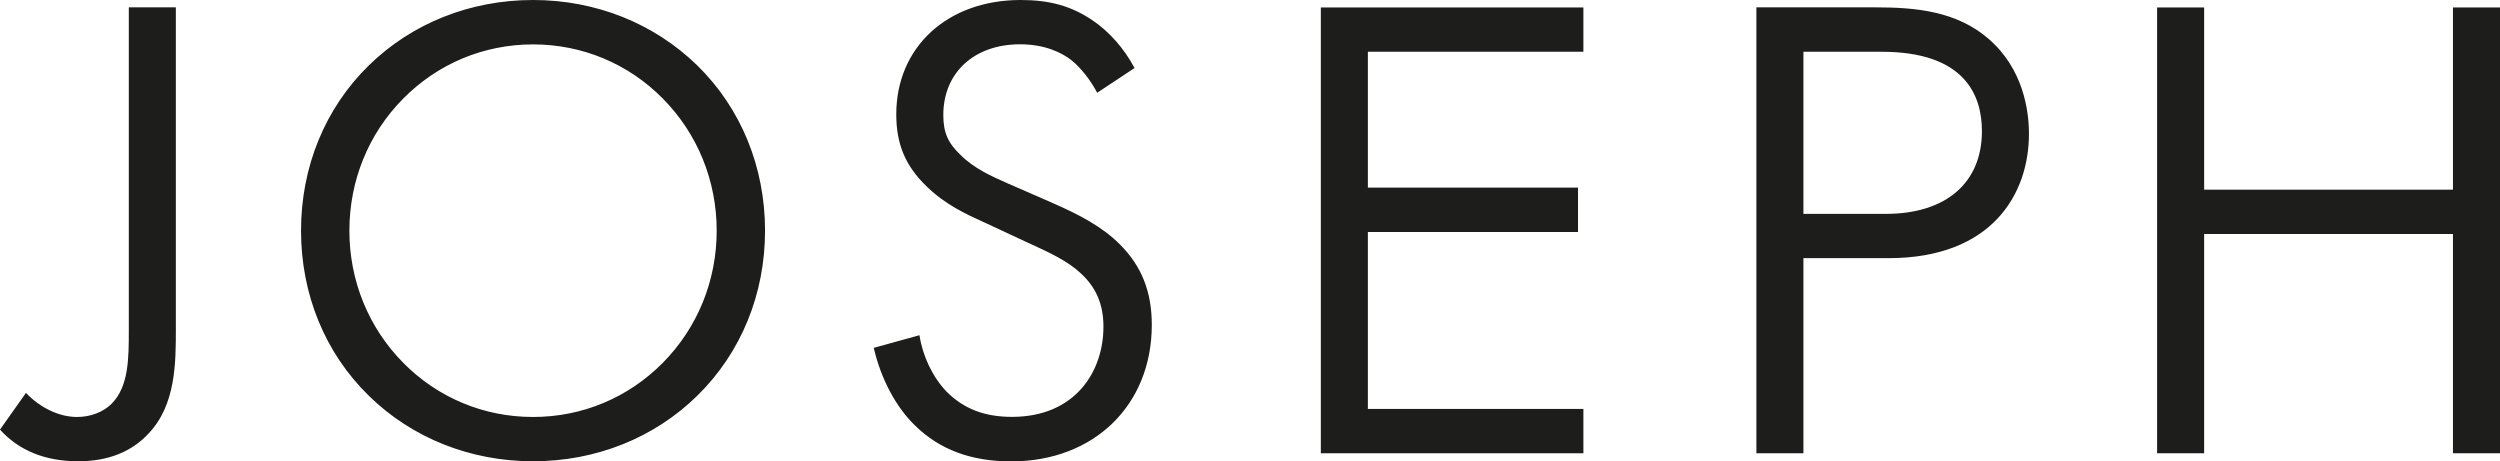
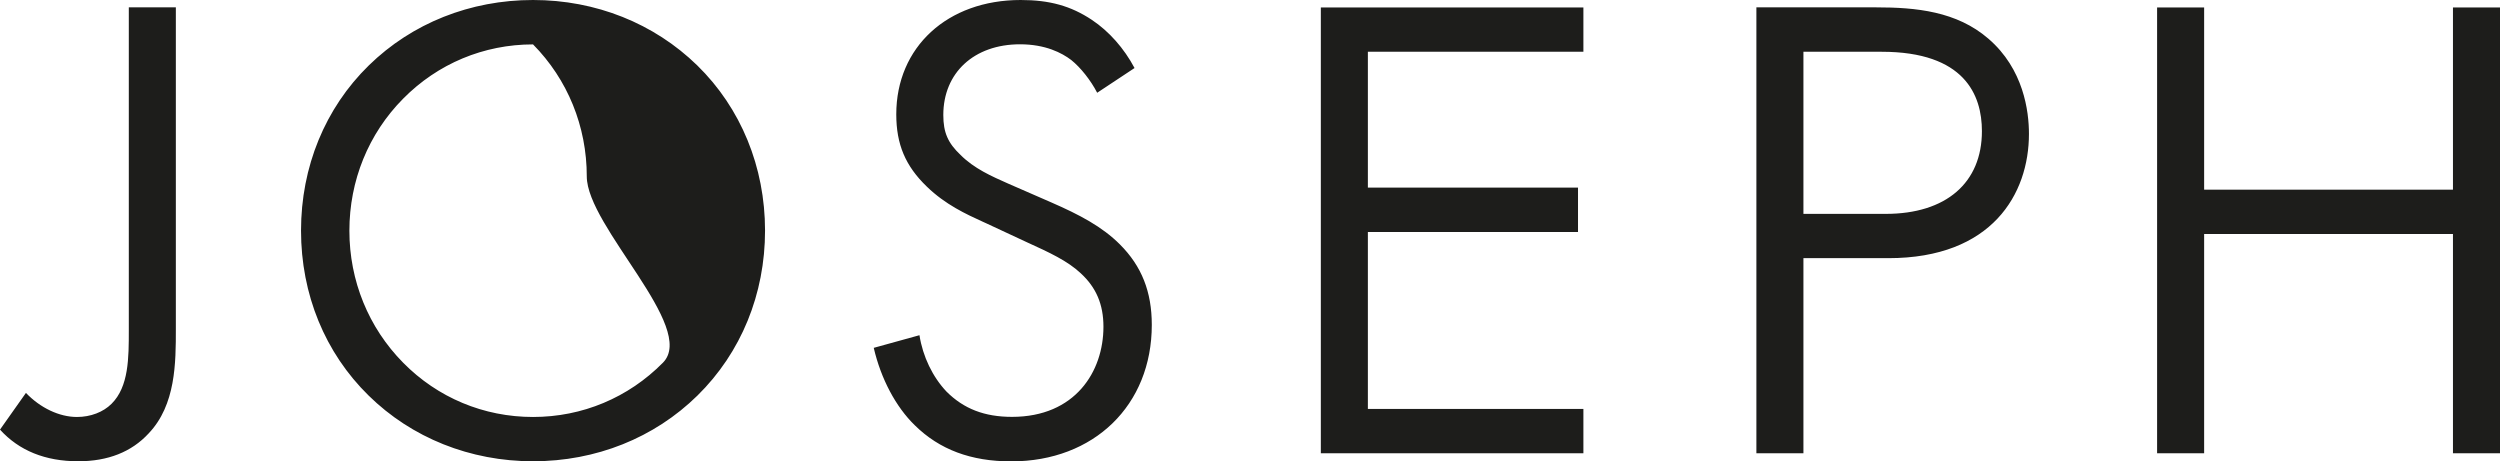
<svg xmlns="http://www.w3.org/2000/svg" id="Layer_1" viewBox="0 0 227.47 41.98">
  <defs>
    <style>.cls-1{fill:#1d1d1b}</style>
  </defs>
-   <path d="M10.15 36.74c-.76.76-1.91 1.2-3.15 1.2-1.6 0-3.33-.82-4.64-2.19L0 39.09c1.73 1.91 4.12 2.88 7.12 2.88 2.7 0 4.85-.85 6.4-2.53C16 36.84 16 33 16 29.92V.67h-4.28v29.37c0 2.53 0 5.14-1.57 6.7M60.32 33c-3.15 3.19-7.34 4.94-11.82 4.94S39.82 36.19 36.68 33c-3.15-3.19-4.89-7.46-4.89-12.01s1.73-8.82 4.89-12.01c3.15-3.19 7.34-4.94 11.82-4.94s8.68 1.75 11.82 4.94c3.15 3.19 4.89 7.46 4.89 12.01S63.47 29.81 60.32 33M48.5 0c-5.71 0-11.01 2.11-14.94 5.95-3.98 3.89-6.17 9.23-6.17 15.03s2.18 11.12 6.15 15.01c3.92 3.85 9.24 5.98 14.96 5.98s11.03-2.12 14.96-5.98c3.97-3.9 6.15-9.23 6.15-15.01S67.42 9.84 63.44 5.95C59.51 2.12 54.21 0 48.5 0M92.01 41.98c7.53 0 12.79-5.11 12.79-12.42 0-3.01-.92-5.34-2.9-7.32-1.62-1.62-3.67-2.7-6.26-3.83l-3.92-1.71c-1.51-.67-3.08-1.36-4.32-2.6-1.15-1.09-1.57-2.04-1.57-3.64 0-3.84 2.8-6.43 6.98-6.43 2.31 0 3.81.78 4.66 1.43.85.68 1.77 1.84 2.36 2.98l3.4-2.25c-.95-1.79-2.32-3.34-3.88-4.38C97.44.54 95.5 0 92.87 0c-6.66 0-11.32 4.28-11.32 10.4 0 2.73.83 4.7 2.78 6.58 1.69 1.64 3.57 2.5 5.08 3.19l.33.15 3.67 1.71c2.09.95 3.73 1.71 4.93 2.84 1.4 1.29 2.06 2.83 2.06 4.86 0 4.08-2.57 8.2-8.32 8.2-2.5 0-4.39-.73-5.96-2.3-1.26-1.33-2.16-3.19-2.46-5.13l-4.16 1.15c.65 2.81 2.01 5.37 3.73 7.04 2.25 2.22 5.12 3.29 8.78 3.29M144.07 4.71V.68h-23.89v40.56h23.89v-4.03h-19.61v-16.1h19.12v-4.04h-19.12V4.71h19.61zM164.09 19.46V4.71h7.12c7.54 0 9.12 3.93 9.12 7.22 0 4.71-3.27 7.53-8.75 7.53h-7.49Zm20.52-7.28c0-2.05-.48-5.9-3.69-8.66-2.89-2.5-6.61-2.85-10.2-2.85h-10.91v40.57h4.28V23.49h7.73c9.43 0 12.79-5.84 12.79-11.31M223.19.68v16.58h-22.64V.68h-4.28v40.56h4.28V21.29h22.64v19.95h4.28V.68h-4.28z" class="cls-1" />
+   <path d="M10.15 36.74c-.76.76-1.91 1.2-3.15 1.2-1.6 0-3.33-.82-4.64-2.19L0 39.09c1.73 1.91 4.12 2.88 7.12 2.88 2.7 0 4.85-.85 6.4-2.53C16 36.84 16 33 16 29.92V.67h-4.28v29.37c0 2.53 0 5.14-1.57 6.7M60.32 33c-3.15 3.19-7.34 4.94-11.82 4.94S39.82 36.19 36.68 33c-3.15-3.19-4.89-7.46-4.89-12.01s1.73-8.82 4.89-12.01c3.15-3.19 7.34-4.94 11.82-4.94c3.15 3.19 4.89 7.46 4.89 12.01S63.47 29.81 60.32 33M48.5 0c-5.71 0-11.01 2.11-14.94 5.95-3.98 3.89-6.17 9.23-6.17 15.03s2.18 11.12 6.15 15.01c3.92 3.85 9.24 5.98 14.96 5.98s11.03-2.12 14.96-5.98c3.97-3.9 6.15-9.23 6.15-15.01S67.42 9.84 63.44 5.95C59.51 2.12 54.21 0 48.5 0M92.01 41.98c7.53 0 12.79-5.11 12.79-12.42 0-3.01-.92-5.34-2.9-7.32-1.62-1.62-3.67-2.7-6.26-3.83l-3.92-1.71c-1.51-.67-3.08-1.36-4.32-2.6-1.15-1.09-1.57-2.04-1.57-3.64 0-3.84 2.8-6.43 6.98-6.43 2.31 0 3.81.78 4.66 1.43.85.68 1.77 1.84 2.36 2.98l3.4-2.25c-.95-1.79-2.32-3.34-3.88-4.38C97.44.54 95.5 0 92.87 0c-6.66 0-11.32 4.28-11.32 10.4 0 2.73.83 4.7 2.78 6.58 1.69 1.64 3.57 2.5 5.08 3.19l.33.15 3.67 1.71c2.09.95 3.73 1.71 4.93 2.84 1.4 1.29 2.06 2.83 2.06 4.86 0 4.08-2.57 8.2-8.32 8.2-2.5 0-4.39-.73-5.96-2.3-1.26-1.33-2.16-3.19-2.46-5.13l-4.16 1.15c.65 2.81 2.01 5.37 3.73 7.04 2.25 2.22 5.12 3.29 8.78 3.29M144.07 4.71V.68h-23.89v40.56h23.89v-4.03h-19.61v-16.1h19.12v-4.04h-19.12V4.71h19.61zM164.09 19.46V4.71h7.12c7.54 0 9.12 3.93 9.12 7.22 0 4.71-3.27 7.53-8.75 7.53h-7.49Zm20.52-7.28c0-2.05-.48-5.9-3.69-8.66-2.89-2.5-6.61-2.85-10.2-2.85h-10.91v40.57h4.28V23.49h7.73c9.43 0 12.79-5.84 12.79-11.31M223.19.68v16.58h-22.64V.68h-4.28v40.56h4.28V21.29h22.64v19.95h4.28V.68h-4.28z" class="cls-1" />
</svg>